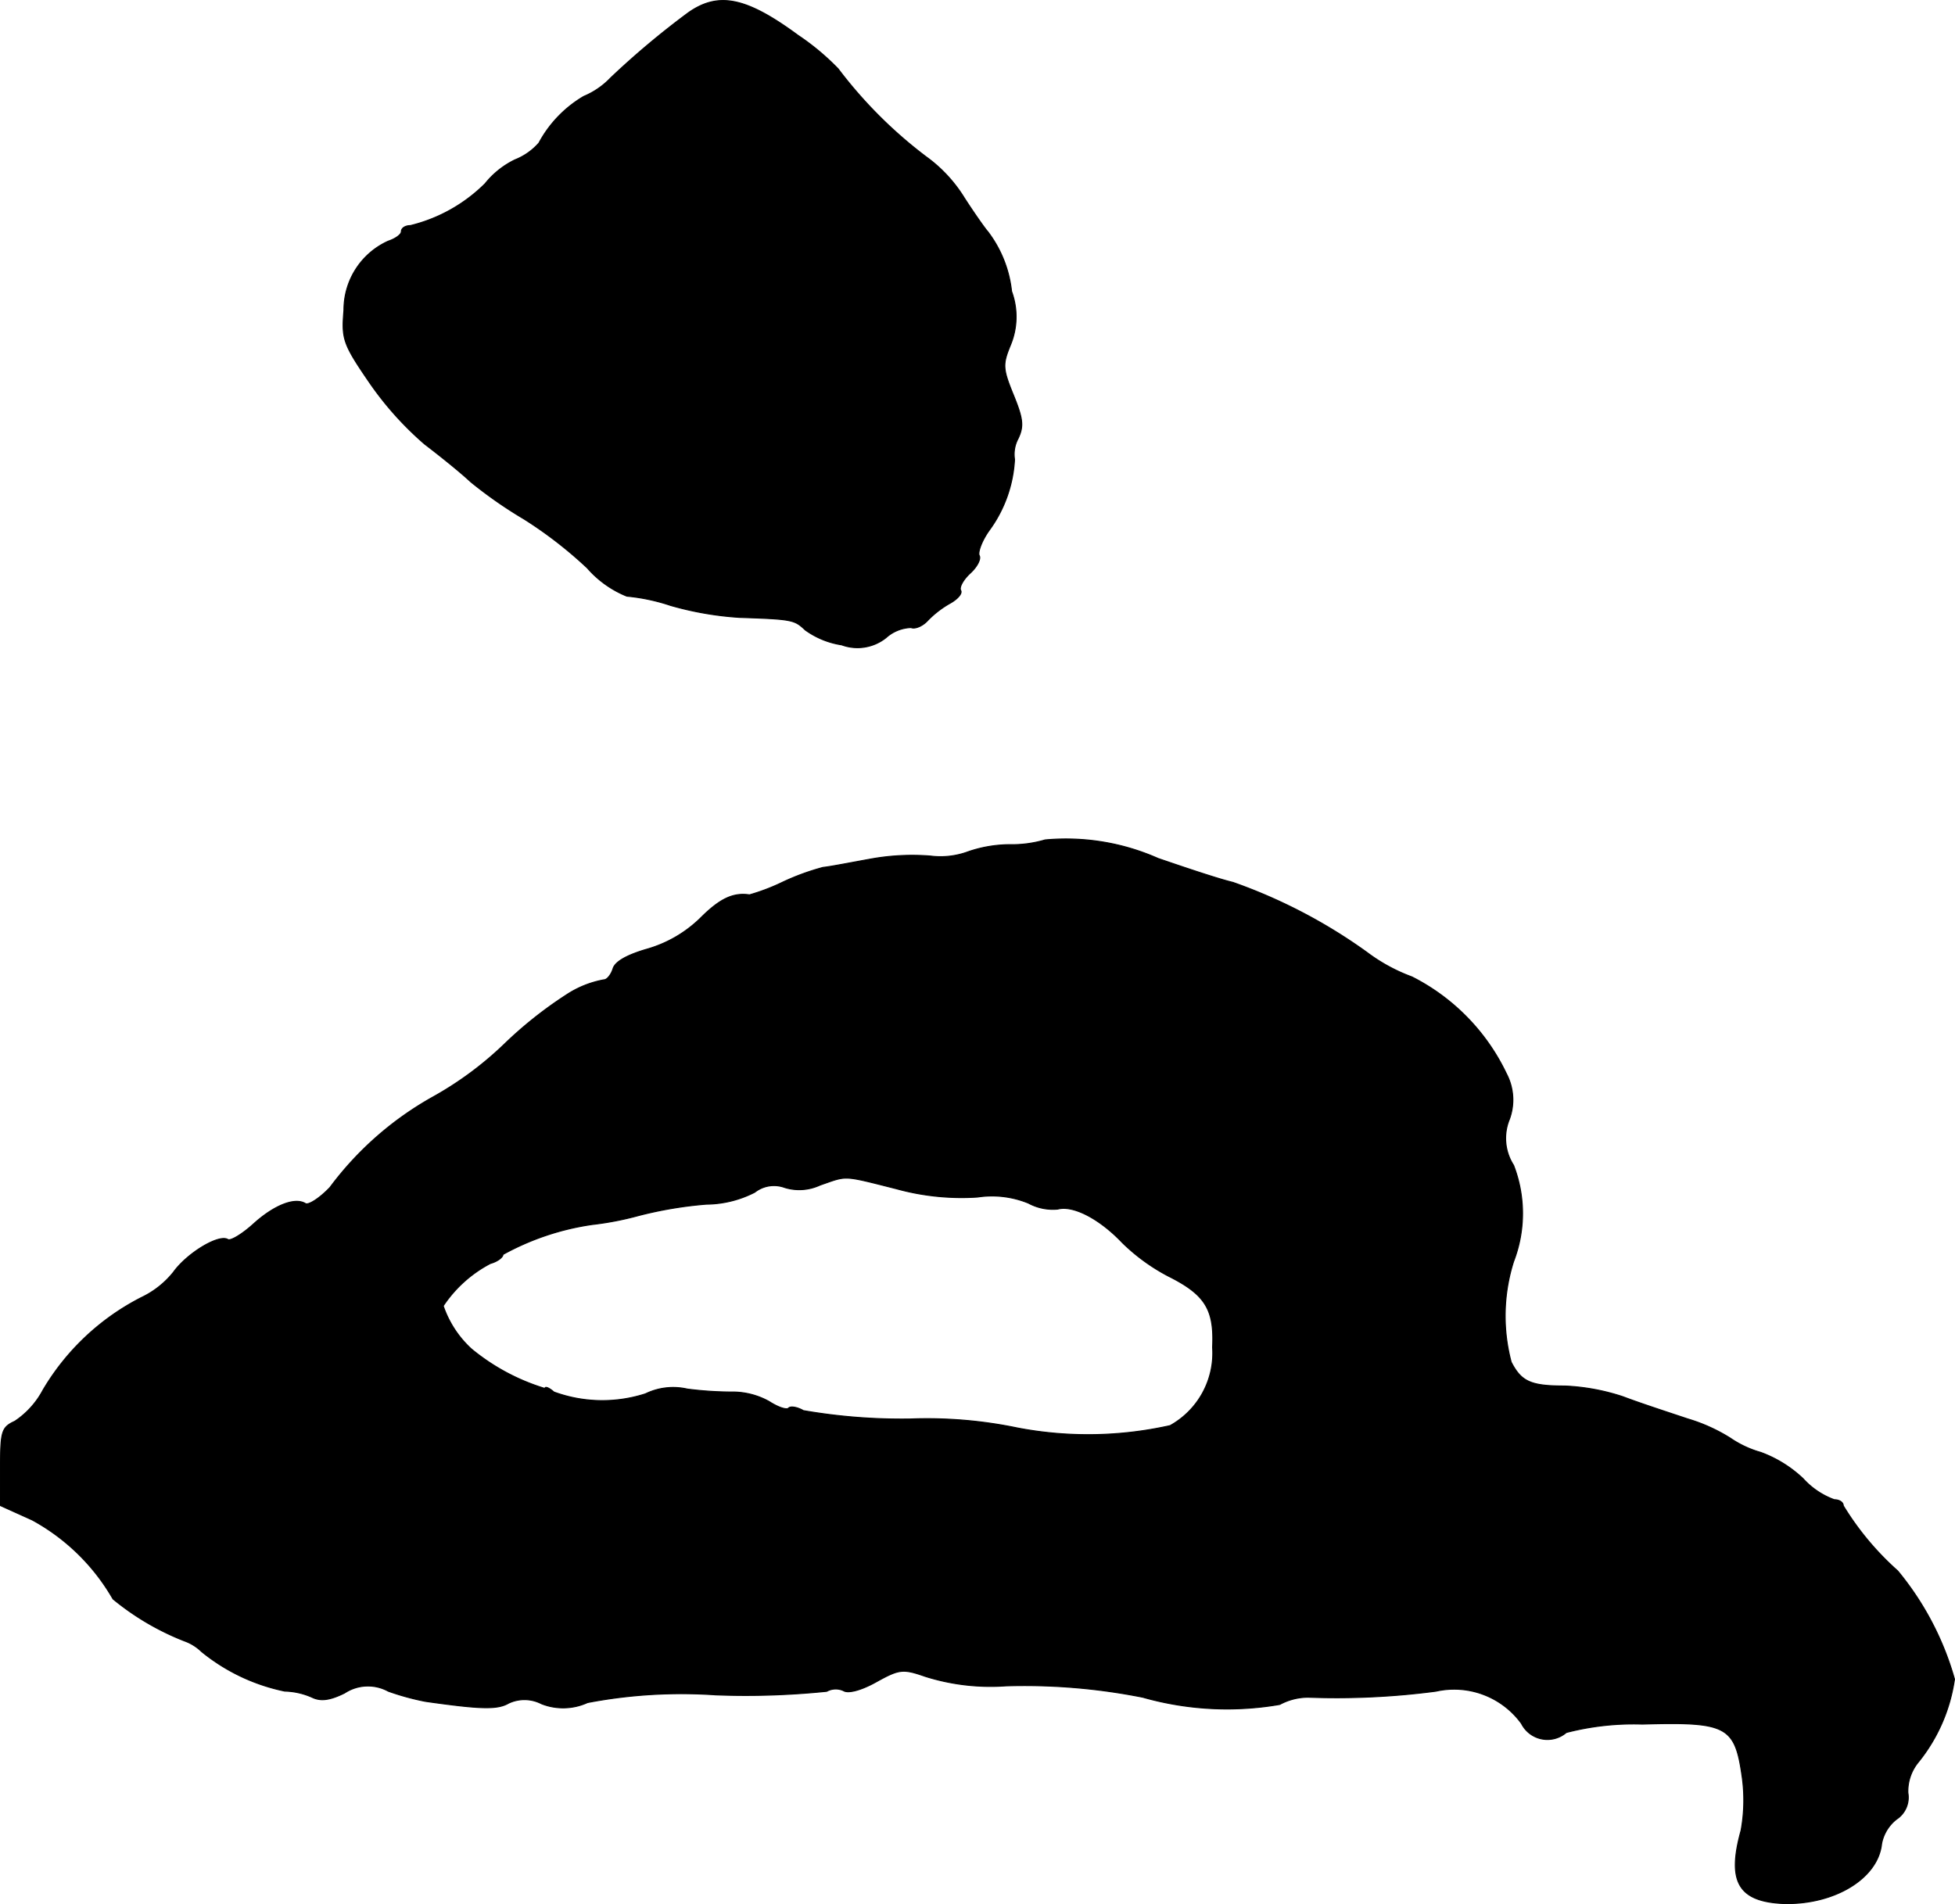
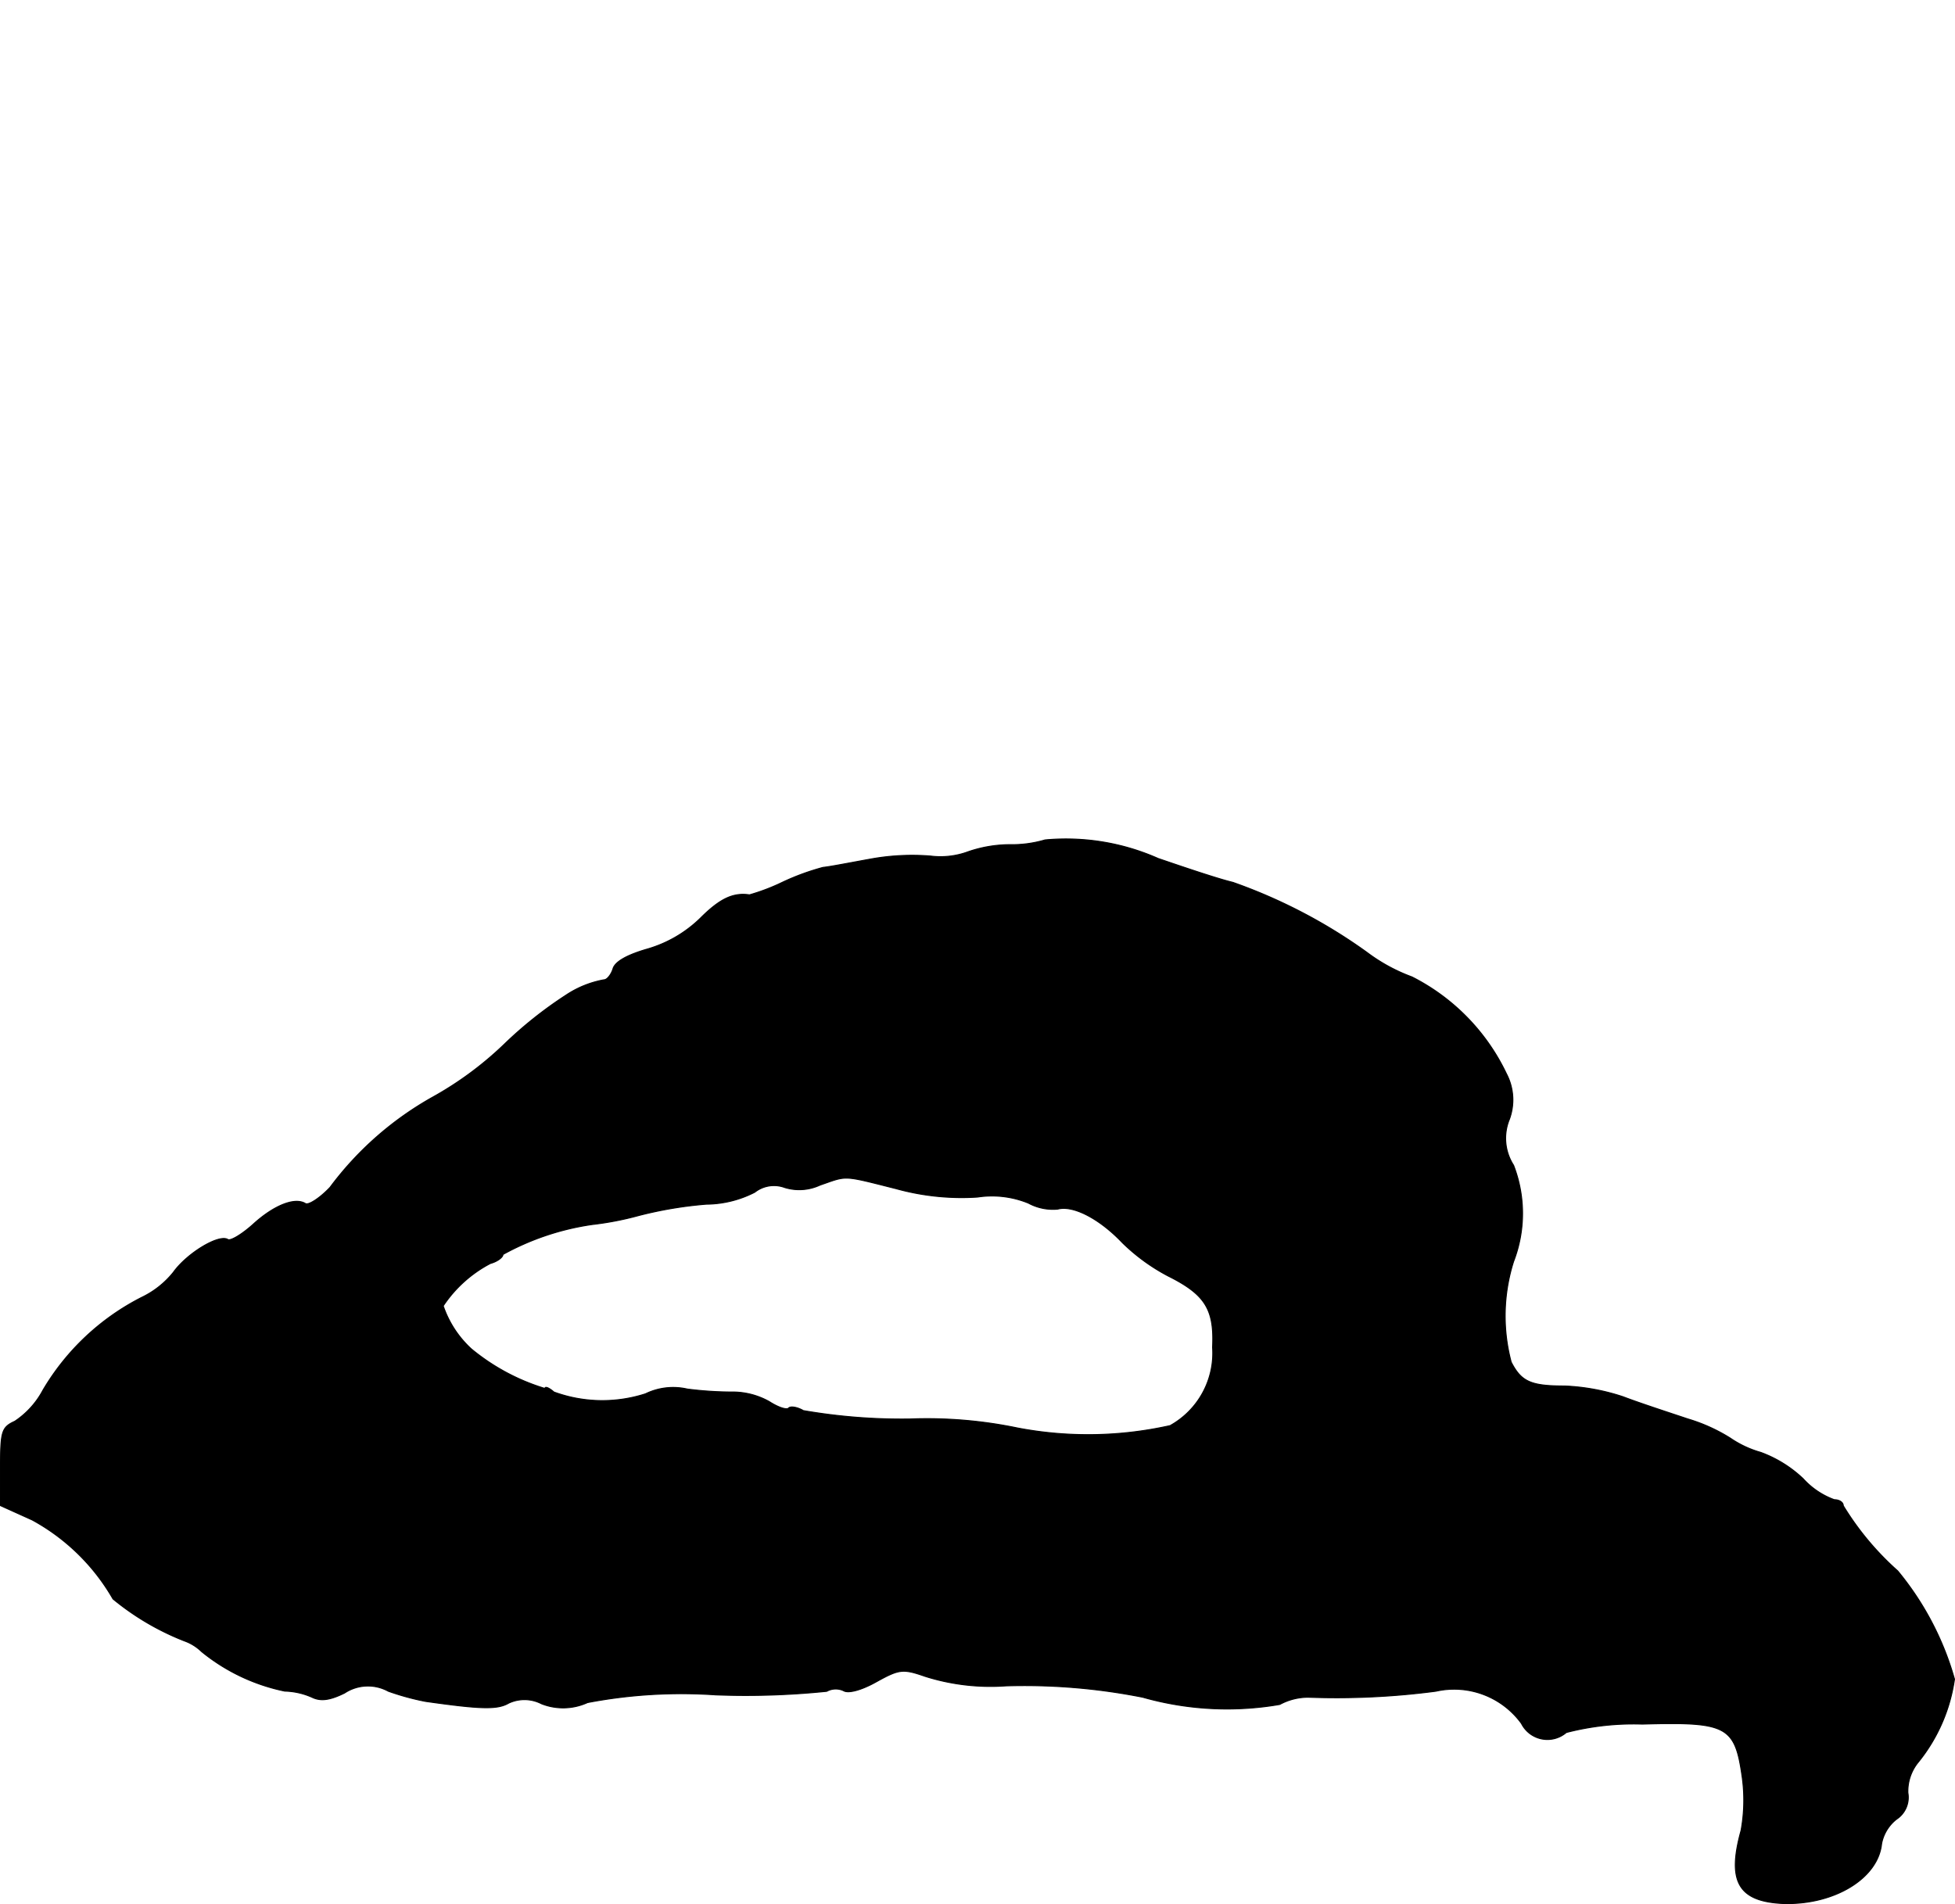
<svg xmlns="http://www.w3.org/2000/svg" version="1.1" width="6.982mm" height="6.801mm" viewBox="0 0 19.792 19.279">
  <defs>
    <style type="text/css">
      .a {
        stroke: #000;
        stroke-linecap: round;
        stroke-linejoin: round;
        stroke-width: 0.01px;
      }
    </style>
  </defs>
-   <path class="a" d="M6.97.128a8.426,8.426,0,0,0-.787.66.801.801,0,0,1-.273.188A1.213,1.213,0,0,0,5.456,1.448a.629.629,0,0,1-.242.17.878.878,0,0,0-.303.242,1.614,1.614,0,0,1-.757.424c-.048,0-.091.024-.091.061,0,.03-.061.073-.133.097a.762.762,0,0,0-.448.697c-.024.291-.012.339.254.727a3.29,3.29,0,0,0,.563.63c.151.115.363.285.466.382a4.449,4.449,0,0,0,.539.376,4.228,4.228,0,0,1,.642.497,1.054,1.054,0,0,0,.4.285A1.965,1.965,0,0,1,6.789,6.13a3.285,3.285,0,0,0,.697.121c.539.018.557.024.666.127a.847.847,0,0,0,.369.151A.463.463,0,0,0,8.969,6.457a.398.398,0,0,1,.254-.103c.042.018.121-.018.17-.073a1.001,1.001,0,0,1,.23-.176c.073-.042.121-.097.103-.127s.024-.109.097-.176.109-.145.091-.176.024-.151.103-.26A1.332,1.332,0,0,0,10.271,4.652a.339.339,0,0,1,.036-.212c.061-.127.048-.206-.048-.442-.109-.267-.109-.309-.03-.503A.744.744,0,0,0,10.241,2.95a1.211,1.211,0,0,0-.242-.606c-.018-.018-.127-.17-.236-.339A1.456,1.456,0,0,0,9.375,1.587,4.556,4.556,0,0,1,8.485.697,2.495,2.495,0,0,0,8.079.358C7.552-.03,7.273-.084,6.97.128Z" />
  <path class="a" d="M10.58,8.504a1.18,1.18,0,0,1-.357.048,1.311,1.311,0,0,0-.442.079.809.809,0,0,1-.363.036,2.355,2.355,0,0,0-.6.03c-.2.036-.418.079-.485.085a2.44,2.44,0,0,0-.412.151,2.081,2.081,0,0,1-.333.127c-.164-.024-.297.036-.497.236a1.276,1.276,0,0,1-.545.315c-.188.055-.315.121-.339.194-.018.061-.061.115-.091.115a1.021,1.021,0,0,0-.388.157,4.135,4.135,0,0,0-.624.497,3.485,3.485,0,0,1-.721.533,3.31,3.31,0,0,0-1.042.915c-.103.109-.218.182-.248.164-.109-.067-.321.018-.533.212-.115.103-.23.17-.254.151-.091-.055-.412.139-.551.333a.92.92,0,0,1-.321.254,2.449,2.449,0,0,0-.999.939.868.868,0,0,1-.285.315c-.133.061-.145.103-.145.46v.394l.321.145a2.104,2.104,0,0,1,.818.8,2.66,2.66,0,0,0,.721.424.48.48,0,0,1,.176.109,1.955,1.955,0,0,0,.842.4.723.723,0,0,1,.273.061c.085.042.176.036.333-.042a.429.429,0,0,1,.442-.018,2.565,2.565,0,0,0,.376.103c.557.079.727.085.842.018a.377.377,0,0,1,.333.006.596.596,0,0,0,.466-.012A5.057,5.057,0,0,1,7.243,17.16a7.995,7.995,0,0,0,1.127-.036.187.187,0,0,1,.17-.006c.048.03.182-.006.333-.091.23-.127.267-.133.491-.055a2.195,2.195,0,0,0,.818.097,6.144,6.144,0,0,1,1.387.115,3.126,3.126,0,0,0,1.387.073.606.606,0,0,1,.291-.073,7.715,7.715,0,0,0,1.29-.061.842.842,0,0,1,.866.327.294.294,0,0,0,.454.091,2.722,2.722,0,0,1,.769-.085c.86-.024.939.018,1.012.539a1.713,1.713,0,0,1-.012.539c-.145.521-.024.721.436.739.509.012.951-.254.987-.606a.413.413,0,0,1,.151-.248.264.264,0,0,0,.115-.267.465.465,0,0,1,.109-.315,1.724,1.724,0,0,0,.363-.836,2.999,2.999,0,0,0-.575-1.096,2.898,2.898,0,0,1-.551-.66c0-.036-.042-.061-.091-.061a.791.791,0,0,1-.315-.212,1.245,1.245,0,0,0-.43-.267,1.052,1.052,0,0,1-.309-.145,1.741,1.741,0,0,0-.43-.194c-.182-.061-.478-.157-.654-.224a2.165,2.165,0,0,0-.588-.109c-.345,0-.442-.042-.545-.242a1.822,1.822,0,0,1,.024-1.018,1.353,1.353,0,0,0,0-.975.505.505,0,0,1-.042-.466.568.568,0,0,0-.03-.46,2.118,2.118,0,0,0-.957-.981A1.779,1.779,0,0,1,13.839,9.643a5.371,5.371,0,0,0-1.357-.709c-.151-.036-.491-.151-.757-.242A2.302,2.302,0,0,0,10.58,8.504ZM9.072,12.035a2.48,2.48,0,0,0,.824.085.973.973,0,0,1,.515.061.522.522,0,0,0,.297.061c.157-.042.424.097.654.339a1.968,1.968,0,0,0,.466.339c.376.188.466.339.448.721a.84.84,0,0,1-.43.793,3.807,3.807,0,0,1-1.545.024,4.496,4.496,0,0,0-1.09-.091,5.833,5.833,0,0,1-1.078-.085c-.061-.036-.133-.048-.151-.024-.024.018-.109-.012-.194-.067a.761.761,0,0,0-.351-.097,3.672,3.672,0,0,1-.478-.03.641.641,0,0,0-.424.048,1.423,1.423,0,0,1-.927-.018c-.048-.042-.091-.061-.091-.036a2.151,2.151,0,0,1-.745-.4,1.051,1.051,0,0,1-.285-.436,1.294,1.294,0,0,1,.478-.43c.067-.018.127-.061.127-.091a2.652,2.652,0,0,1,.902-.303,3.136,3.136,0,0,0,.472-.091,4.039,4.039,0,0,1,.684-.115,1.094,1.094,0,0,0,.491-.121.315.315,0,0,1,.303-.048.499.499,0,0,0,.357-.024C8.582,11.902,8.521,11.896,9.072,12.035Z" />
</svg>